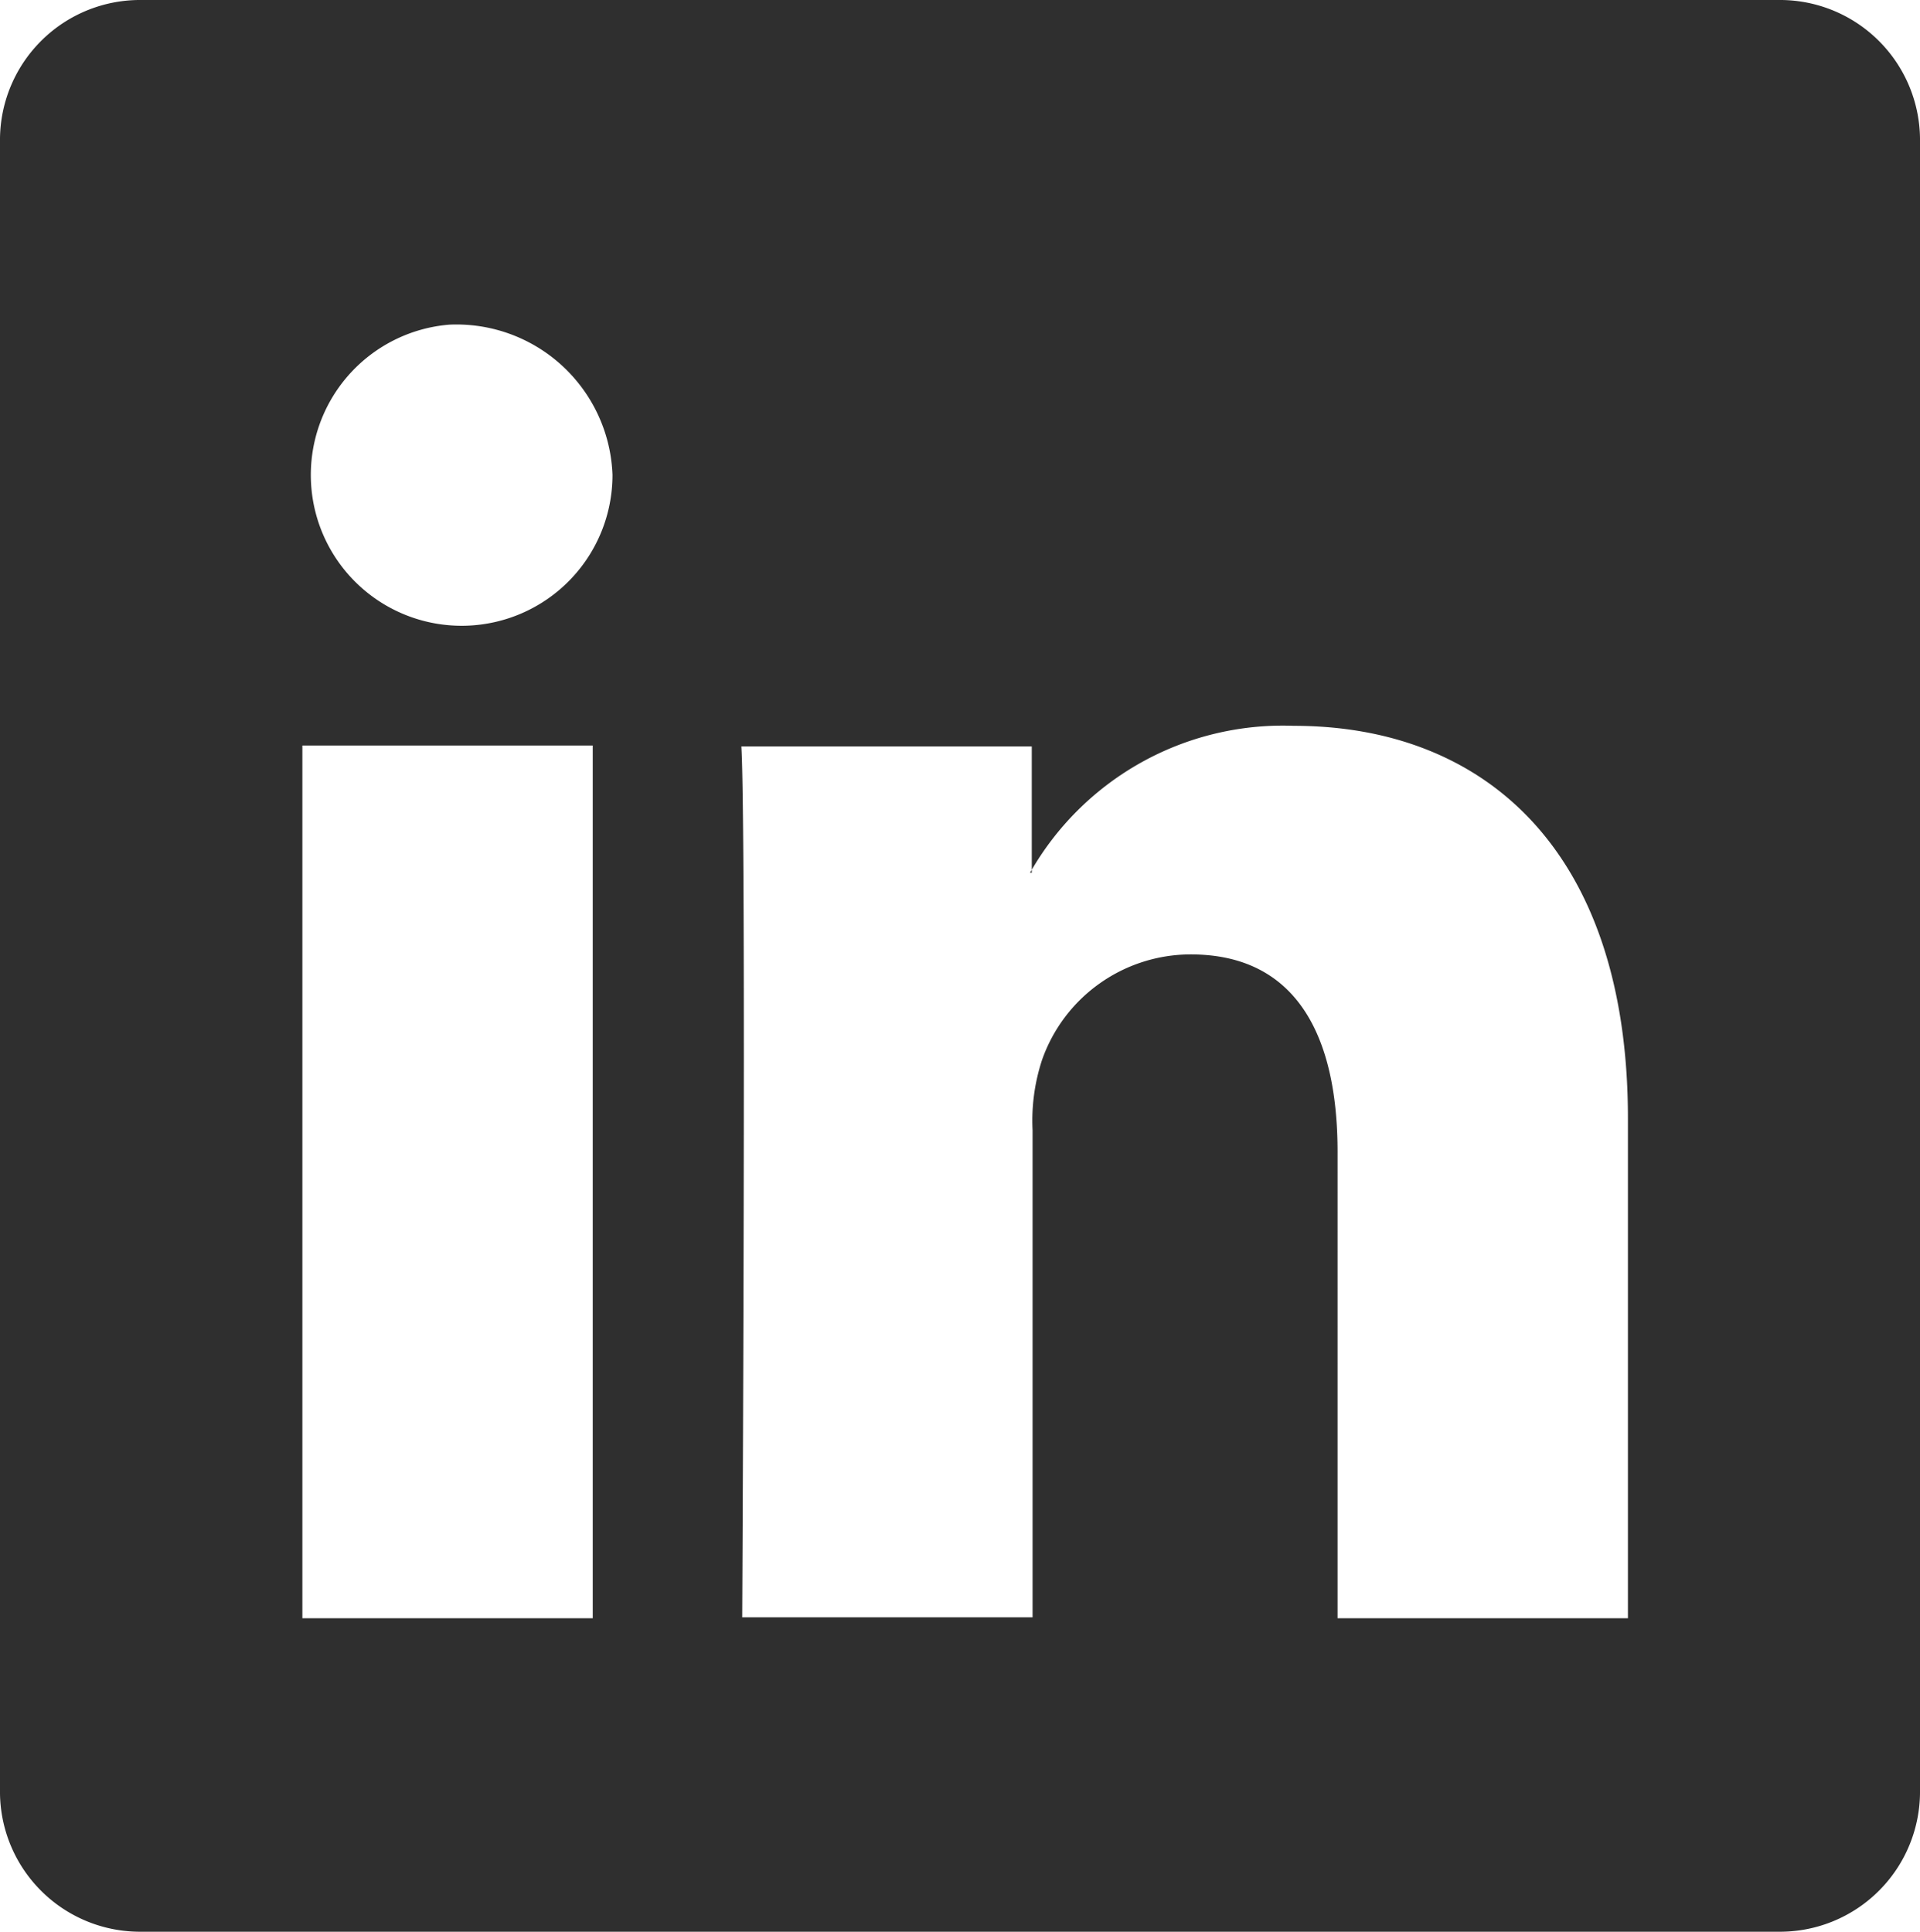
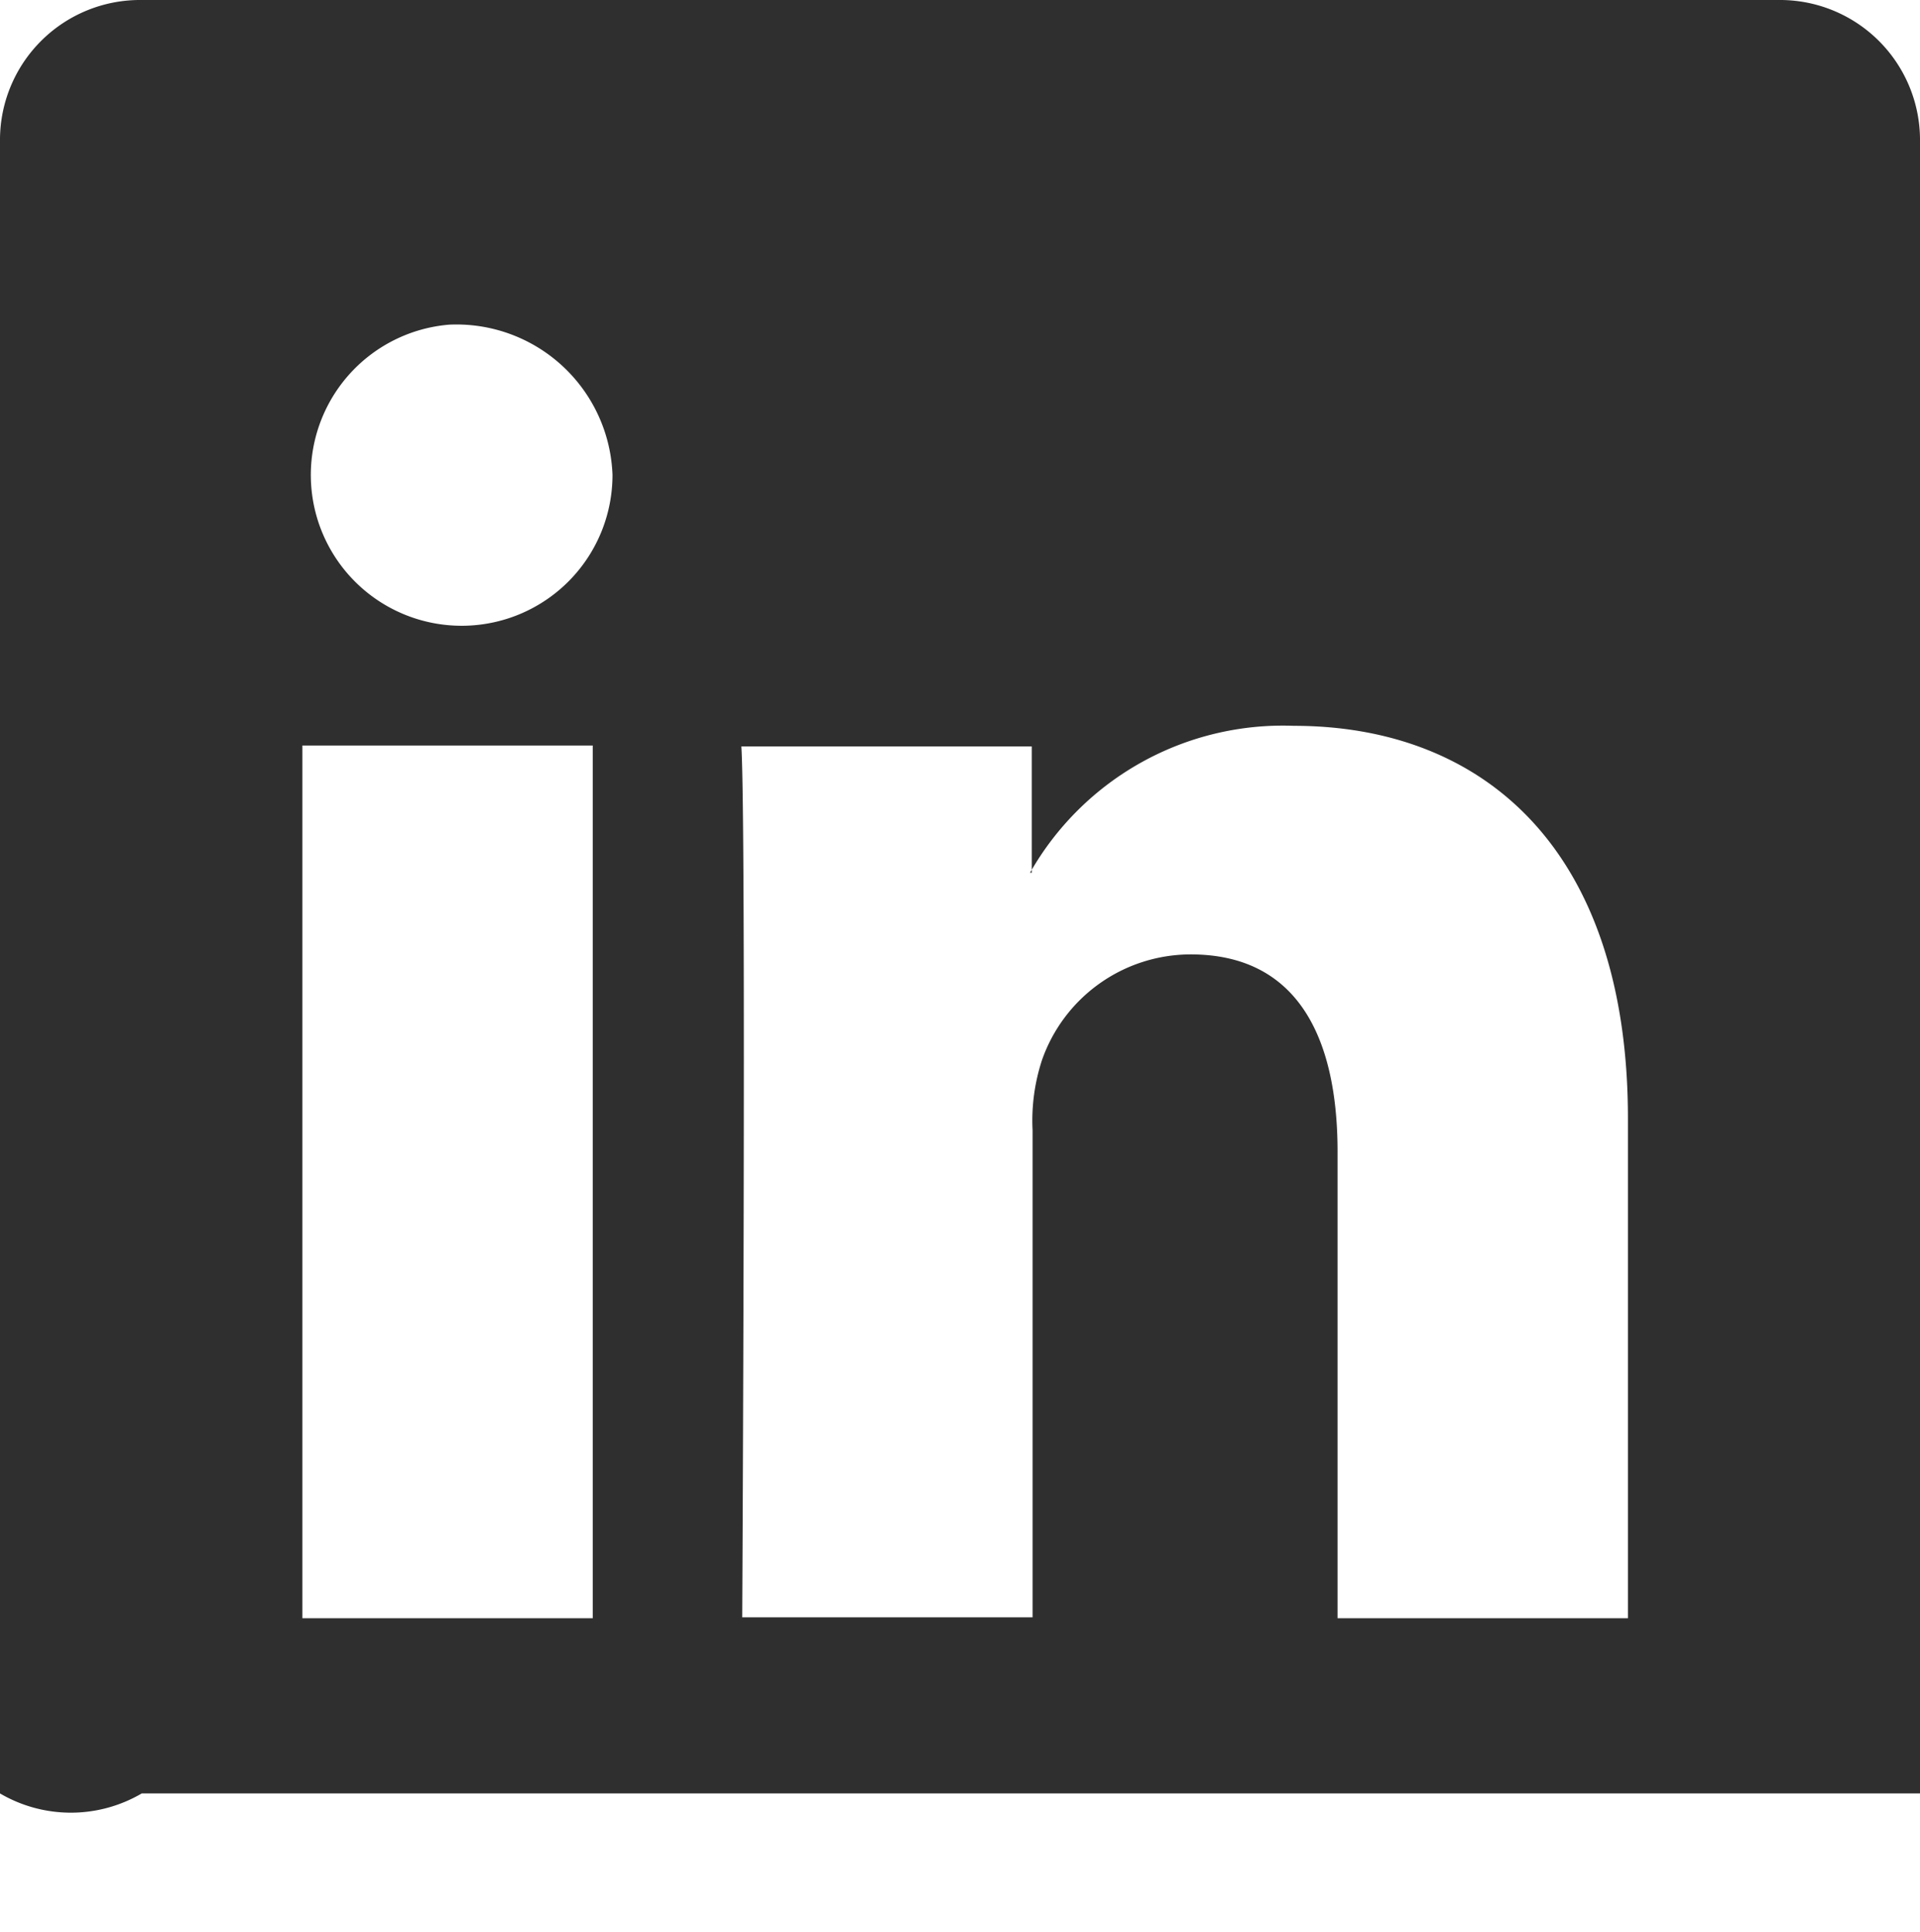
<svg xmlns="http://www.w3.org/2000/svg" width="38.187" height="38.426" viewBox="0 0 38.187 38.426">
-   <path id="linkedin" d="M32.9,28.351A2.786,2.786,0,0,1,35.719,25.6H68.268a2.786,2.786,0,0,1,2.819,2.751V61.275a2.786,2.786,0,0,1-2.819,2.751H35.719A2.786,2.786,0,0,1,32.9,61.275V28.351ZM47.662,57.772h5.775V48.085a3.867,3.867,0,0,1,.188-1.4,3.136,3.136,0,0,1,2.956-2.1c2.084,0,2.922,1.589,2.922,3.93V57.79h5.775V47.846c0-5.331-2.853-7.808-6.646-7.808a5.786,5.786,0,0,0-5.245,2.922h.034V40.448H47.645c.1,1.606.017,17.325.017,17.325ZM41.836,32.058a3,3,0,1,0,3.246,2.99A3.106,3.106,0,0,0,41.836,32.058Zm2.853,8.372H38.914V57.79h5.775Z" transform="translate(-32.9 -25.6)" fill="#2f2f2f" />
+   <path id="linkedin" d="M32.9,28.351A2.786,2.786,0,0,1,35.719,25.6H68.268a2.786,2.786,0,0,1,2.819,2.751V61.275H35.719A2.786,2.786,0,0,1,32.9,61.275V28.351ZM47.662,57.772h5.775V48.085a3.867,3.867,0,0,1,.188-1.4,3.136,3.136,0,0,1,2.956-2.1c2.084,0,2.922,1.589,2.922,3.93V57.79h5.775V47.846c0-5.331-2.853-7.808-6.646-7.808a5.786,5.786,0,0,0-5.245,2.922h.034V40.448H47.645c.1,1.606.017,17.325.017,17.325ZM41.836,32.058a3,3,0,1,0,3.246,2.99A3.106,3.106,0,0,0,41.836,32.058Zm2.853,8.372H38.914V57.79h5.775Z" transform="translate(-32.9 -25.6)" fill="#2f2f2f" />
</svg>